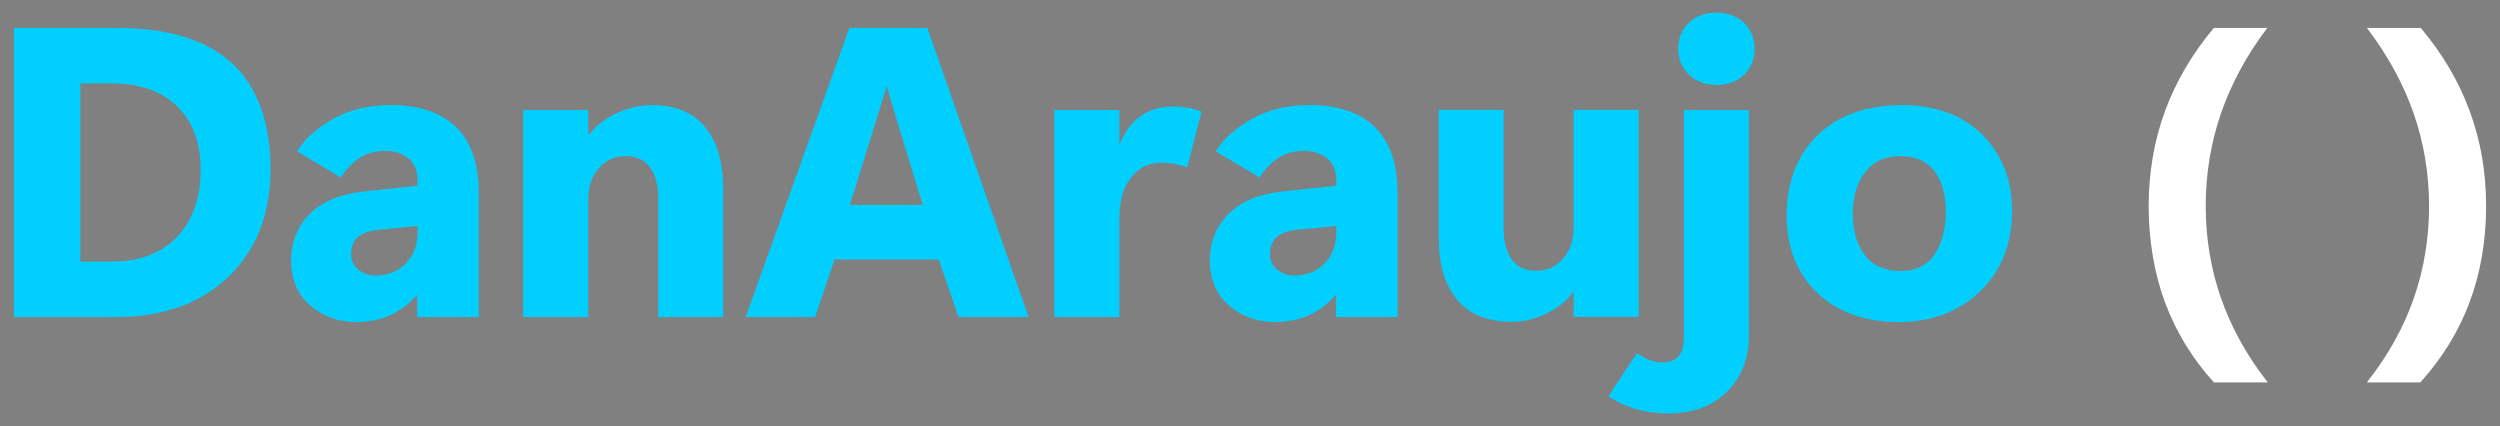
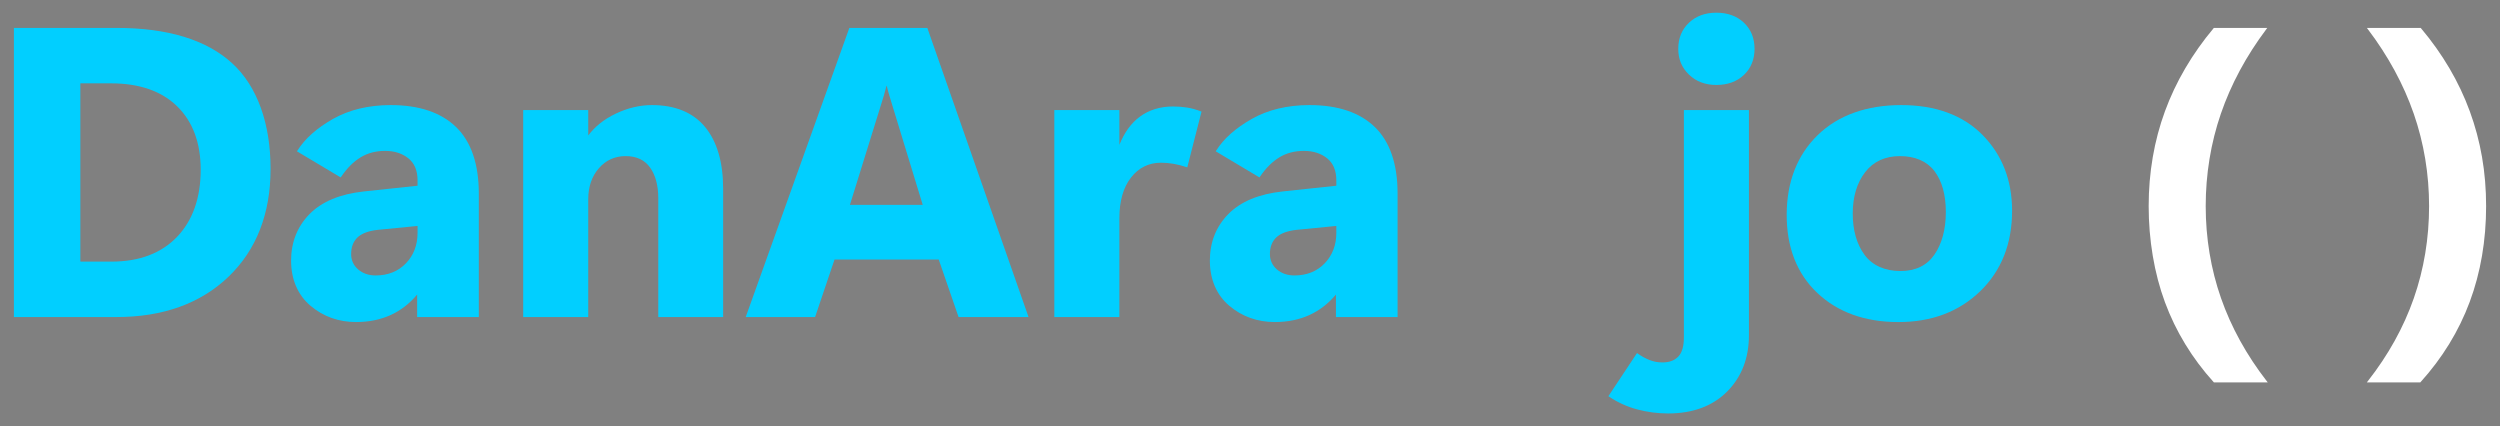
<svg xmlns="http://www.w3.org/2000/svg" id="Camada_1" version="1.1" viewBox="0 0 3229.49 550.48">
  <rect x="0" y="0" width="3229.49" height="550.48" fill="#808080" stroke="none" />
  <defs>
    <style>
      .st0 {
        fill: #fff;
      }

      .st1 {
        stroke: #000;
        stroke-miterlimit: 10;
      }

      .st2 {
        display: none;
        fill: #0c0c0c;
      }

      .st3 {
        fill: #01cfff;
      }
    </style>
  </defs>
  <rect class="st2" x="2196.03" y="-231.21" width="841.89" height="386.38" />
  <g>
    <path class="st3" d="M320.63-537.2c-15.6-27.95-38.15-49.64-67.02-64.46-28.67-14.71-63.17-22.17-102.57-22.17H0v22.09l15.73,4.49c5.56,1.8,12.95,6.08,12.95,22.53.36,21.29.55,42.59.55,63.88v150.29c0,21.84-.19,43.22-.55,64.25,0,15.82-7.67,20.05-13.64,21.92l-15.04,5.27v21.82h141.12c40.06,0,75.73-7.44,106.03-22.11,30.52-14.79,54.57-36.54,71.46-64.63,16.85-28.03,25.4-62.47,25.4-102.36s-7.86-73.01-23.38-100.82ZM203.28-289.79c-15.31,9.64-35.67,14.52-60.51,14.52h-22.21c-.32-23.77-.47-47.79-.47-72.04v-177.59c0-23.89.15-47.53.47-70.94h24.42c24.08,0,43.86,4.87,58.81,14.48,14.71,9.47,25.85,25.84,33.1,48.63,7.5,23.56,11.3,56.16,11.3,96.9s-3.8,73.45-11.3,97.19c-7.25,22.95-18.55,39.38-33.6,48.85Z" />
    <path class="st3" d="M623.59-284.65h-15.33c-11.8,0-16.62-5.13-16.62-17.72v-122.99c0-37.25-9.38-64.71-27.87-81.64-18.35-16.78-44.95-25.28-79.05-25.28-20.34,0-39.57,2.68-57.16,7.98-17.99,5.42-32.66,13.72-43.6,24.66-11.42,11.41-17.2,25.64-17.2,42.29,0,10.87,3.7,19.86,10.99,26.7,7.18,6.76,16.26,10.18,26.99,10.18,11.57,0,21.37-4.05,29.11-12.02,7.59-7.8,12.05-19.91,13.13-35.1l1.76-7.8c1.3-10.78,4.02-18.46,8.08-22.83,3.82-4.1,8.97-6.09,15.74-6.09h1.66c11.54,0,19.65,3.81,24.76,11.62,5.57,8.53,8.4,24.87,8.4,48.57v34.14c-6.43,1.14-12.92,2.21-19.47,3.23-8.35,1.31-15.83,2.73-21.98,4.17-37.66,7.16-65.79,18.66-83.62,34.18-18.38,16.01-27.7,33.95-27.7,53.33,0,24.21,8.07,43.12,23.97,56.2,15.57,12.8,34.76,19.29,57.03,19.29,19.51,0,35.67-4.24,48.03-12.61,9.43-6.39,19.05-14.43,28.7-23.97,3.8,9.31,9.62,17.16,17.4,23.4,10.43,8.38,24.41,12.63,41.54,12.63,14.95,0,27.08-2.58,36.05-7.68,8.73-4.96,16.75-12.05,23.82-21.09l3.11-3.98-10.7-11.78ZM507.4-305.32c-8.55,6.52-15.78,11.27-21.51,14.14-5.75,2.87-11.9,4.33-18.27,4.33-9.03,0-16.18-2.9-21.85-8.89-5.68-5.98-8.56-15.64-8.56-28.69,0-15.42,4.22-27.22,12.9-36.06,8.88-9.04,20.79-15.36,35.35-18.75,7.34-1.63,14.69-3.08,21.94-4.32v78.24Z" />
    <path class="st3" d="M950.97-271.2c-10.7-2.96-15.47-9.52-15.47-21.25v-153.32c0-28.71-7.17-50.53-21.3-64.87-14.16-14.36-34.44-21.64-60.25-21.64-16.6,0-33.67,3.99-50.76,11.85-13.34,6.14-25.8,13.74-37.19,22.66l-2.86-25.36-10.95-10.02-96.72,34.63v18.83l13.65,3.4c3.75.75,8.56,2.3,10.2,5.44,1.79,3.43,2.86,8.62,3.18,15.16v162.7c0,11.64-4.43,18.41-13.66,21.21l-13.37,3.34v21.16h138.29v-20.94l-9.86-2.96c-10.34-2.94-14.95-9.5-14.95-21.26v-174.7c17.52-13.68,34.41-20.61,50.26-20.61,11.08,0,18.89,2.34,23.2,6.93,4.41,4.71,6.65,12.79,6.65,24.03v163.8c0,11.35-4.48,18.13-13.75,21.23l-12.73,3.39v21.08h138.84v-21.05l-10.46-2.86Z" />
    <path class="st3" d="M1326.6-272.23c-6.99-2.22-12.01-5.05-14.94-8.43-3.17-3.64-6.14-9.21-8.78-16.47l-112.24-328.35h-54.33l-112.82,326.18c-2.28,6.83-5.26,12.2-8.85,15.95-3.47,3.62-8.6,6.42-15.3,8.33l-19.18,5.68v22.05h96.37v-21.96l-16.08-5.12c-4.11-1.49-9.18-4.05-9.97-7.75-.88-4.09-.19-9.74,2.02-16.68l22.33-65.97h113.23l21.81,66.97c2.19,6.88,2.64,12.56,1.35,16.86-1.04,3.48-4.64,6.23-10.57,8.11l-13.68,4.02v21.51h152.08v-21.63l-12.45-3.31ZM1179.21-392.74h-94.74l48.78-141.17,45.96,141.17Z" />
    <path class="st3" d="M1579.38-519.39c-8.14-8.55-20.18-12.89-35.78-12.89-10.91,0-21.91,3.04-32.69,9.03-10.4,5.78-20.16,13.38-28.99,22.6-4.39,4.58-8.43,9.4-12.09,14.41l-3.77-36.86-10.97-10.04-97.28,34.61v18.77l13.09,3.48c5.61,1.12,9.29,3.07,10.95,5.78,2.03,3.34,3.22,8.61,3.54,15.37v161.6c0,6.18-1.08,11.04-3.23,14.47-1.9,3.03-5.78,5.3-11.98,6.87l-12.37,4.12v20.79h149.87v-20.94l-21.02-6.31c-5.53-1.45-9.24-3.76-11.36-7.08-2.3-3.58-3.47-8.34-3.47-14.14v-143.37c2.31-5.8,4.88-10.94,7.63-15.31,2.86-4.55,6.01-8.55,9.68-12.25,3.01-3.51,5.79-5.18,8.24-4.85,3.05.37,5.84,2.11,8.88,5.72l.68.64c11.81,14.66,26.18,22.09,42.72,22.09,11.43,0,21.33-3.78,29.44-11.23,8.24-7.59,12.41-18.63,12.41-32.81,0-12.92-4.08-23.77-12.13-32.26Z" />
    <path class="st3" d="M1860.62-284.65h-15.33c-11.8,0-16.62-5.13-16.62-17.72v-122.99c0-37.25-9.38-64.71-27.87-81.64-18.35-16.78-44.95-25.28-79.05-25.28-20.34,0-39.57,2.68-57.16,7.98-17.99,5.42-32.66,13.72-43.6,24.66-11.42,11.41-17.2,25.64-17.2,42.29,0,10.87,3.7,19.86,10.99,26.7,7.18,6.76,16.26,10.18,26.99,10.18,11.57,0,21.37-4.05,29.11-12.02,7.59-7.8,12.05-19.91,13.13-35.1l1.76-7.8c1.3-10.78,4.02-18.46,8.08-22.83,3.82-4.1,8.97-6.09,15.74-6.09h1.66c11.54,0,19.65,3.81,24.76,11.62,5.57,8.53,8.4,24.87,8.4,48.57v34.14c-6.43,1.14-12.92,2.21-19.47,3.23-8.35,1.31-15.83,2.73-21.98,4.17-37.66,7.16-65.79,18.66-83.62,34.18-18.38,16.01-27.7,33.95-27.7,53.33,0,24.21,8.07,43.12,23.97,56.2,15.57,12.8,34.76,19.29,57.03,19.29,19.51,0,35.67-4.24,48.03-12.61,9.43-6.39,19.05-14.43,28.7-23.97,3.8,9.31,9.62,17.16,17.4,23.4,10.43,8.38,24.41,12.63,41.54,12.63,14.95,0,27.08-2.58,36.05-7.68,8.73-4.96,16.75-12.05,23.82-21.09l3.11-3.98-10.7-11.78ZM1744.43-305.32c-8.55,6.52-15.78,11.27-21.51,14.14-5.75,2.87-11.9,4.33-18.27,4.33-9.03,0-16.18-2.9-21.85-8.89-5.68-5.98-8.56-15.64-8.56-28.69,0-15.42,4.22-27.22,12.9-36.06,8.88-9.04,20.79-15.36,35.35-18.75,7.34-1.63,14.69-3.08,21.94-4.32v78.24Z" />
    <path class="st3" d="M2154.28-271.68c-5.24-1.66-8.55-3.98-9.83-6.91-1.67-3.79-2.52-9.2-2.52-16.06v-144.37l1.7-80.32-10.16-10.17-100.05,20.97v19.37l10.46,2.85c6.53,1.83,9.19,3.98,10.26,5.46.74,1.02,2.45,4.44,2.45,14.09l-1.62,166.7c-7.84,5.09-15.51,9.01-22.83,11.66-7.94,2.87-17,4.33-26.92,4.33-8.93,0-16.06-2.34-21.8-7.15-5.42-4.54-8.06-11.96-8.06-22.7v-124.98s2.85-80.37,2.85-80.37l-10.16-10.17-102.3,19.75v19.2l11.32,3.74c5.07,1.12,8.49,2.91,10.17,5.3,1.26,1.81,2.77,5.75,2.77,14.14l-1.65,138.4c-.39,21.19,3.1,38.63,10.4,51.82,7.41,13.42,17.72,23.19,30.62,29.04,12.5,5.66,26.51,8.53,41.64,8.53,19.18,0,36.74-3.72,52.2-11.06,11.91-5.65,23.24-12.56,33.8-20.61l4.26,29.78,104.35-6.18v-20.55l-11.36-3.5Z" />
    <g>
      <path class="st3" d="M2249-550.62c13.61,0,25.36-4.43,34.93-13.15,9.71-8.87,14.64-20.2,14.64-33.66s-4.94-25.28-14.69-33.98c-9.57-8.51-21.3-12.82-34.87-12.82s-25.31,4.31-34.87,12.82c-9.75,8.69-14.69,20.12-14.69,33.98s4.92,24.8,14.64,33.66c9.56,8.73,21.31,13.15,34.93,13.15Z" />
      <path class="st3" d="M2175.72-498.65v19.2l13.38,2.66c11.81,1.77,17.21,7.99,17.5,19.99v164.35c0,28.63-.19,52.5-.55,71.58-.37,19.07-.91,37.6-1.65,55.57-.35,8.43-1.91,10.74-1.79,11.15-.26-.18-.93-.7-1.75-2l-4.41-8.83c-5.27-10.55-12.43-18.6-21.29-23.96-8.8-5.33-18.66-8.03-29.3-8.03s-20.67,3.55-28.75,10.57c-8.32,7.24-12.54,16.83-12.54,28.52,0,12.87,5.11,23.53,15.19,31.69,9.84,7.94,25.23,11.81,47.06,11.81,15.74,0,31.31-2.92,46.28-8.67,15.04-5.79,29.28-15.33,42.43-28.47,9.65-10.06,17.2-21.33,22.42-33.5,5.16-12.04,8.83-26.78,10.92-43.83,2.04-16.77,3.08-37.8,3.08-62.49v-150.44l1.72-81.31-12.59-9.89-105.35,34.33Z" />
    </g>
    <path class="st3" d="M2593.1-464.48c-12.45-21.64-29.56-38.54-50.84-50.24-21.2-11.66-45.46-17.56-72.1-17.56s-50.89,5.91-72.11,17.56c-21.3,11.72-38.42,28.73-50.84,50.55-12.42,21.76-18.72,47.99-18.72,77.97s5.9,56.11,17.53,77.83c11.71,21.89,28.46,39.03,49.79,50.94,21.23,11.85,46.24,17.86,74.34,17.86s53.57-5.91,74.61-17.57c21.16-11.74,37.83-28.89,49.54-50.97,11.63-21.93,17.52-48.2,17.52-78.09s-6.3-56.66-18.73-78.28ZM2426.11-460.24c3.57-16.83,8.96-28.54,16.03-34.81,7.01-6.22,16.17-9.24,28.01-9.24s21.13,3.04,28.34,9.29c7.21,6.25,12.58,17.93,15.97,34.7,3.58,17.76,5.4,43.06,5.4,75.2s-1.81,56.8-5.39,74.36c-3.39,16.61-8.76,28.19-15.98,34.45s-16.49,9.29-28.34,9.29-21-3.03-28.01-9.24c-7.07-6.27-12.47-17.9-16.03-34.55-3.76-17.52-5.66-42.51-5.66-74.3s1.91-57.44,5.67-75.15Z" />
    <path class="st0" d="M2909.15-156.21c-40.45-32.73-71.7-70.14-93.76-112.24-22.06-42.09-33.09-88.15-33.09-138.16s11.03-96.15,33.09-138.43c22.06-42.28,53.31-79.6,93.76-111.96l11.04,9.92c-20.23,27.22-36.13,53.41-47.71,78.59-11.59,25.19-19.77,50.83-24.55,76.94-4.78,26.11-7.17,54.42-7.17,84.93s2.38,58.46,7.17,84.93c4.78,26.47,12.96,52.31,24.55,77.49,11.58,25.19,27.48,51.57,47.71,79.14l-11.04,8.83Z" />
    <path class="st0" d="M2909.13-148.52l-3.75-3.03c-40.9-33.09-72.96-71.49-95.3-114.12-22.41-42.76-33.77-90.18-33.77-140.94s11.36-98.25,33.77-141.21c22.35-42.83,54.42-81.14,95.33-113.87l3.98-3.17,18.87,16.97-3.25,4.38c-19.88,26.75-35.72,52.83-47.07,77.52-11.32,24.63-19.43,50.03-24.1,75.51-4.69,25.61-7.07,53.82-7.07,83.86s2.38,57.9,7.07,83.87c4.67,25.86,12.77,51.44,24.09,76.05,11.37,24.72,27.21,51,47.1,78.1l3.4,4.64-19.3,15.43ZM2908.95-649.11c-37.71,30.96-67.39,66.89-88.24,106.85-21.5,41.22-32.41,86.86-32.41,135.66s10.9,94.34,32.4,135.37c20.89,39.87,50.65,75.95,88.49,107.31l2.78-2.22c-18.79-26.12-33.89-51.51-44.94-75.53-11.74-25.52-20.16-52.08-25-78.93-4.82-26.67-7.26-55.6-7.26-86s2.44-59.7,7.27-86.02c4.84-26.46,13.25-52.82,25-78.36,11.08-24.08,26.23-49.38,45.1-75.26l-3.19-2.87Z" />
    <path class="st0" d="M3096.65-656.99c40.45,32.73,71.7,70.13,93.76,112.23,22.06,42.1,33.08,88.16,33.08,138.16s-11.02,96.16-33.08,138.43c-22.06,42.28-53.32,79.6-93.76,111.96l-11.03-9.93c20.22-27.22,36.13-53.41,47.71-78.59,11.59-25.18,19.76-50.83,24.55-76.94,4.77-26.1,7.17-54.41,7.17-84.93s-2.39-58.46-7.17-84.93c-4.78-26.47-12.96-52.3-24.55-77.49-11.58-25.18-27.49-51.57-47.71-79.14l11.03-8.82Z" />
    <path class="st0" d="M3096.43-148.35l-18.87-16.99,3.25-4.38c19.89-26.77,35.73-52.85,47.07-77.52,11.32-24.59,19.42-50,24.1-75.51,4.69-25.65,7.07-53.86,7.07-83.85s-2.38-57.84-7.07-83.87c-4.67-25.86-12.77-51.44-24.09-76.05-11.36-24.71-27.21-50.99-47.1-78.1l-3.4-4.64,19.28-15.43,3.75,3.03c40.9,33.09,72.97,71.49,95.3,114.11,22.4,42.77,33.77,90.19,33.77,140.94s-11.36,98.27-33.76,141.21c-22.34,42.82-54.42,81.13-95.33,113.87l-3.98,3.18ZM3093.67-166.96l3.18,2.87c37.73-30.98,67.4-66.9,88.24-106.86,21.5-41.2,32.4-86.84,32.4-135.66s-10.9-94.34-32.4-135.37c-20.89-39.87-50.65-75.95-88.49-107.3l-2.77,2.22c18.79,26.13,33.9,51.52,44.94,75.53,11.74,25.52,20.15,52.08,25,78.93,4.82,26.74,7.26,55.67,7.26,86s-2.44,59.65-7.27,86.01c-4.85,26.5-13.27,52.86-25,78.37-11.06,24.07-26.23,49.36-45.1,75.27Z" />
  </g>
  <g>
    <path class="st3" d="M320.63-1281.71c-15.6-27.95-38.15-49.64-67.02-64.46-28.67-14.71-63.17-22.17-102.57-22.17H0v22.09l15.73,4.49c5.56,1.8,12.95,6.08,12.95,22.53.36,21.29.55,42.59.55,63.88v150.29c0,21.84-.19,43.22-.55,64.25,0,15.82-7.67,20.05-13.64,21.92l-15.04,5.27v21.82h141.12c40.06,0,75.73-7.44,106.03-22.11,30.52-14.79,54.57-36.54,71.46-64.63,16.85-28.03,25.4-62.47,25.4-102.36s-7.86-73.01-23.38-100.82ZM203.28-1034.31c-15.31,9.64-35.67,14.52-60.51,14.52h-22.21c-.32-23.77-.47-47.79-.47-72.04v-177.59c0-23.89.15-47.53.47-70.94h24.42c24.08,0,43.86,4.87,58.81,14.48,14.71,9.47,25.85,25.84,33.1,48.63,7.5,23.56,11.3,56.16,11.3,96.9s-3.8,73.45-11.3,97.19c-7.25,22.95-18.55,39.38-33.6,48.85Z" />
    <path class="st3" d="M623.59-1029.16h-15.33c-11.8,0-16.62-5.13-16.62-17.72v-122.99c0-37.25-9.38-64.71-27.87-81.64-18.35-16.78-44.95-25.28-79.05-25.28-20.34,0-39.57,2.68-57.16,7.98-17.99,5.42-32.66,13.72-43.6,24.66-11.42,11.41-17.2,25.64-17.2,42.29,0,10.87,3.7,19.86,10.99,26.7,7.18,6.76,16.26,10.18,26.99,10.18,11.57,0,21.37-4.05,29.11-12.02,7.59-7.8,12.05-19.91,13.13-35.1l1.76-7.8c1.3-10.78,4.02-18.46,8.08-22.83,3.82-4.1,8.97-6.09,15.74-6.09h1.66c11.54,0,19.65,3.81,24.76,11.62,5.57,8.53,8.4,24.87,8.4,48.57v34.14c-6.43,1.14-12.92,2.21-19.47,3.23-8.35,1.31-15.83,2.73-21.98,4.17-37.66,7.16-65.79,18.66-83.62,34.18-18.38,16.01-27.7,33.95-27.7,53.33,0,24.21,8.07,43.12,23.97,56.2,15.57,12.8,34.76,19.29,57.03,19.29,19.51,0,35.67-4.24,48.03-12.61,9.43-6.39,19.05-14.43,28.7-23.97,3.8,9.31,9.62,17.16,17.4,23.4,10.43,8.38,24.41,12.63,41.54,12.63,14.95,0,27.08-2.58,36.05-7.68,8.73-4.96,16.75-12.05,23.82-21.09l3.11-3.98-10.7-11.78ZM507.4-1049.83c-8.55,6.52-15.78,11.27-21.51,14.14-5.75,2.87-11.9,4.33-18.27,4.33-9.03,0-16.18-2.9-21.85-8.89-5.68-5.98-8.56-15.64-8.56-28.69,0-15.42,4.22-27.22,12.9-36.06,8.88-9.04,20.79-15.36,35.35-18.75,7.34-1.63,14.69-3.08,21.94-4.32v78.24Z" />
    <path class="st3" d="M950.97-1015.71c-10.7-2.96-15.47-9.52-15.47-21.25v-153.32c0-28.71-7.17-50.53-21.3-64.87-14.16-14.36-34.44-21.64-60.25-21.64-16.6,0-33.67,3.99-50.76,11.85-13.34,6.14-25.8,13.74-37.19,22.66l-2.86-25.36-10.95-10.02-96.72,34.63v18.83l13.65,3.4c3.75.75,8.56,2.3,10.2,5.44,1.79,3.43,2.86,8.62,3.18,15.16v162.7c0,11.64-4.43,18.41-13.66,21.21l-13.37,3.34v21.16h138.29v-20.94l-9.86-2.96c-10.34-2.94-14.95-9.5-14.95-21.26v-174.7c17.52-13.68,34.41-20.61,50.26-20.61,11.08,0,18.89,2.34,23.2,6.93,4.41,4.71,6.65,12.79,6.65,24.03v163.8c0,11.35-4.48,18.13-13.75,21.23l-12.73,3.39v21.08h138.84v-21.05l-10.46-2.86Z" />
    <path class="st3" d="M1326.6-1016.74c-6.99-2.22-12.01-5.05-14.94-8.43-3.17-3.64-6.14-9.21-8.78-16.47l-112.24-328.35h-54.33l-112.82,326.18c-2.28,6.83-5.26,12.2-8.85,15.95-3.47,3.62-8.6,6.42-15.3,8.33l-19.18,5.68v22.05h96.37v-21.96l-16.08-5.12c-4.11-1.49-9.18-4.05-9.97-7.75-.88-4.09-.19-9.74,2.02-16.68l22.33-65.97h113.23l21.81,66.97c2.19,6.88,2.64,12.56,1.35,16.86-1.04,3.48-4.64,6.23-10.57,8.11l-13.68,4.02v21.51h152.08v-21.63l-12.45-3.31ZM1179.21-1137.25h-94.74l48.78-141.17,45.96,141.17Z" />
-     <path class="st3" d="M1579.38-1263.9c-8.14-8.55-20.18-12.89-35.78-12.89-10.91,0-21.91,3.04-32.69,9.03-10.4,5.78-20.16,13.38-28.99,22.6-4.39,4.58-8.43,9.4-12.09,14.41l-3.77-36.86-10.97-10.04-97.28,34.61v18.77l13.09,3.48c5.61,1.12,9.29,3.07,10.95,5.78,2.03,3.34,3.22,8.61,3.54,15.37v161.6c0,6.18-1.08,11.04-3.23,14.47-1.9,3.03-5.78,5.3-11.98,6.87l-12.37,4.12v20.79h149.87v-20.94l-21.02-6.31c-5.53-1.45-9.24-3.76-11.36-7.08-2.3-3.58-3.47-8.34-3.47-14.14v-143.37c2.31-5.8,4.88-10.94,7.63-15.31,2.86-4.55,6.01-8.55,9.68-12.25,3.01-3.51,5.79-5.18,8.24-4.85,3.05.37,5.84,2.11,8.88,5.72l.68.64c11.81,14.66,26.18,22.09,42.72,22.09,11.43,0,21.33-3.78,29.44-11.23,8.24-7.59,12.41-18.63,12.41-32.81,0-12.92-4.08-23.77-12.13-32.26Z" />
    <path class="st3" d="M1860.62-1029.16h-15.33c-11.8,0-16.62-5.13-16.62-17.72v-122.99c0-37.25-9.38-64.71-27.87-81.64-18.35-16.78-44.95-25.28-79.05-25.28-20.34,0-39.57,2.68-57.16,7.98-17.99,5.42-32.66,13.72-43.6,24.66-11.42,11.41-17.2,25.64-17.2,42.29,0,10.87,3.7,19.86,10.99,26.7,7.18,6.76,16.26,10.18,26.99,10.18,11.57,0,21.37-4.05,29.11-12.02,7.59-7.8,12.05-19.91,13.13-35.1l1.76-7.8c1.3-10.78,4.02-18.46,8.08-22.83,3.82-4.1,8.97-6.09,15.74-6.09h1.66c11.54,0,19.65,3.81,24.76,11.62,5.57,8.53,8.4,24.87,8.4,48.57v34.14c-6.43,1.14-12.92,2.21-19.47,3.23-8.35,1.31-15.83,2.73-21.98,4.17-37.66,7.16-65.79,18.66-83.62,34.18-18.38,16.01-27.7,33.95-27.7,53.33,0,24.21,8.07,43.12,23.97,56.2,15.57,12.8,34.76,19.29,57.03,19.29,19.51,0,35.67-4.24,48.03-12.61,9.43-6.39,19.05-14.43,28.7-23.97,3.8,9.31,9.62,17.16,17.4,23.4,10.43,8.38,24.41,12.63,41.54,12.63,14.95,0,27.08-2.58,36.05-7.68,8.73-4.96,16.75-12.05,23.82-21.09l3.11-3.98-10.7-11.78ZM1744.43-1049.83c-8.55,6.52-15.78,11.27-21.51,14.14-5.75,2.87-11.9,4.33-18.27,4.33-9.03,0-16.18-2.9-21.85-8.89-5.68-5.98-8.56-15.64-8.56-28.69,0-15.42,4.22-27.22,12.9-36.06,8.88-9.04,20.79-15.36,35.35-18.75,7.34-1.63,14.69-3.08,21.94-4.32v78.24Z" />
    <path class="st3" d="M2154.28-1016.19c-5.24-1.66-8.55-3.98-9.83-6.91-1.67-3.79-2.52-9.2-2.52-16.06v-144.37l1.7-80.32-10.16-10.17-100.05,20.97v19.37l10.46,2.85c6.53,1.83,9.19,3.98,10.26,5.46.74,1.02,2.45,4.44,2.45,14.09l-1.62,166.7c-7.84,5.09-15.51,9.01-22.83,11.66-7.94,2.87-17,4.33-26.92,4.33-8.93,0-16.06-2.34-21.8-7.15-5.42-4.54-8.06-11.96-8.06-22.7v-124.98s2.85-80.37,2.85-80.37l-10.16-10.17-102.3,19.75v19.2l11.32,3.74c5.07,1.12,8.49,2.91,10.17,5.3,1.26,1.81,2.77,5.75,2.77,14.14l-1.65,138.4c-.39,21.19,3.1,38.63,10.4,51.82,7.41,13.42,17.72,23.19,30.62,29.04,12.5,5.66,26.51,8.53,41.64,8.53,19.18,0,36.74-3.72,52.2-11.06,11.91-5.65,23.24-12.56,33.8-20.61l4.26,29.78,104.35-6.18v-20.55l-11.36-3.5Z" />
    <g>
      <path class="st3" d="M2249-1295.13c13.61,0,25.36-4.43,34.93-13.15,9.71-8.87,14.64-20.2,14.64-33.66s-4.94-25.28-14.69-33.98c-9.57-8.51-21.3-12.82-34.87-12.82s-25.31,4.31-34.87,12.82c-9.75,8.69-14.69,20.12-14.69,33.98s4.92,24.8,14.64,33.66c9.56,8.73,21.31,13.15,34.93,13.15Z" />
      <path class="st3" d="M2175.72-1243.16v19.2l13.38,2.66c11.81,1.77,17.21,7.99,17.5,19.99v164.35c0,28.63-.19,52.5-.55,71.58-.37,19.07-.91,37.6-1.65,55.57-.35,8.43-1.91,10.74-1.79,11.15-.26-.18-.93-.7-1.75-2l-4.41-8.83c-5.27-10.55-12.43-18.6-21.29-23.96-8.8-5.33-18.66-8.03-29.3-8.03s-20.67,3.55-28.75,10.57c-8.32,7.24-12.54,16.83-12.54,28.52,0,12.87,5.11,23.53,15.19,31.69,9.84,7.94,25.23,11.81,47.06,11.81,15.74,0,31.31-2.92,46.28-8.67,15.04-5.79,29.28-15.33,42.43-28.47,9.65-10.06,17.2-21.33,22.42-33.5,5.16-12.04,8.83-26.78,10.92-43.83,2.04-16.77,3.08-37.8,3.08-62.49v-150.44l1.72-81.31-12.59-9.89-105.35,34.33Z" />
    </g>
    <path class="st3" d="M2593.1-1208.99c-12.45-21.64-29.56-38.54-50.84-50.24-21.2-11.66-45.46-17.56-72.1-17.56s-50.89,5.91-72.11,17.56c-21.3,11.72-38.42,28.73-50.84,50.55-12.42,21.76-18.72,47.99-18.72,77.97s5.9,56.11,17.53,77.83c11.71,21.89,28.46,39.03,49.79,50.94,21.23,11.85,46.24,17.86,74.34,17.86s53.57-5.91,74.61-17.57c21.16-11.74,37.83-28.89,49.54-50.97,11.63-21.93,17.52-48.2,17.52-78.09s-6.3-56.66-18.73-78.28ZM2426.11-1204.75c3.57-16.83,8.96-28.54,16.03-34.81,7.01-6.22,16.17-9.24,28.01-9.24s21.13,3.04,28.34,9.29c7.21,6.25,12.58,17.93,15.97,34.7,3.58,17.76,5.4,43.06,5.4,75.2s-1.81,56.8-5.39,74.36c-3.39,16.61-8.76,28.19-15.98,34.45-7.21,6.25-16.49,9.29-28.34,9.29s-21-3.03-28.01-9.24c-7.07-6.27-12.47-17.9-16.03-34.55-3.76-17.52-5.66-42.51-5.66-74.3s1.91-57.44,5.67-75.15Z" />
    <path class="st0" d="M2909.15-900.72c-40.45-32.73-71.7-70.14-93.76-112.24-22.06-42.09-33.09-88.15-33.09-138.16s11.03-96.15,33.09-138.43c22.06-42.28,53.31-79.6,93.76-111.96l11.04,9.92c-20.23,27.22-36.13,53.41-47.71,78.59-11.59,25.19-19.77,50.83-24.55,76.94-4.78,26.11-7.17,54.42-7.17,84.93s2.38,58.46,7.17,84.93c4.78,26.47,12.96,52.31,24.55,77.49,11.58,25.19,27.48,51.57,47.71,79.14l-11.04,8.83Z" />
    <path class="st0" d="M2909.13-893.03l-3.75-3.03c-40.9-33.09-72.96-71.49-95.3-114.12-22.41-42.76-33.77-90.18-33.77-140.94s11.36-98.25,33.77-141.21c22.35-42.83,54.42-81.14,95.33-113.87l3.98-3.17,18.87,16.97-3.25,4.38c-19.88,26.75-35.72,52.83-47.07,77.52-11.32,24.63-19.43,50.03-24.1,75.51-4.69,25.61-7.07,53.82-7.07,83.86s2.38,57.9,7.07,83.87c4.67,25.86,12.77,51.44,24.09,76.05,11.37,24.72,27.21,51,47.1,78.1l3.4,4.64-19.3,15.43ZM2908.95-1393.63c-37.71,30.96-67.39,66.89-88.24,106.85-21.5,41.22-32.41,86.86-32.41,135.66s10.9,94.34,32.4,135.37c20.89,39.87,50.65,75.95,88.49,107.31l2.78-2.22c-18.79-26.12-33.89-51.51-44.94-75.53-11.74-25.52-20.16-52.08-25-78.93-4.82-26.67-7.26-55.6-7.26-86s2.44-59.7,7.27-86.02c4.84-26.46,13.25-52.82,25-78.36,11.08-24.08,26.23-49.38,45.1-75.26l-3.19-2.87Z" />
    <path class="st0" d="M3096.65-1401.51c40.45,32.73,71.7,70.13,93.76,112.23,22.06,42.1,33.08,88.16,33.08,138.16s-11.02,96.16-33.08,138.43c-22.06,42.28-53.32,79.6-93.76,111.96l-11.03-9.93c20.22-27.22,36.13-53.41,47.71-78.59,11.59-25.18,19.76-50.83,24.55-76.94,4.77-26.1,7.17-54.41,7.17-84.93s-2.39-58.46-7.17-84.93c-4.78-26.47-12.96-52.3-24.55-77.49-11.58-25.18-27.49-51.57-47.71-79.14l11.03-8.82Z" />
    <path class="st0" d="M3096.43-892.86l-18.87-16.99,3.25-4.38c19.89-26.77,35.73-52.85,47.07-77.52,11.32-24.59,19.42-50,24.1-75.51,4.69-25.65,7.07-53.86,7.07-83.85s-2.38-57.84-7.07-83.87c-4.67-25.86-12.77-51.44-24.09-76.05-11.36-24.71-27.21-50.99-47.1-78.1l-3.4-4.64,19.28-15.43,3.75,3.03c40.9,33.09,72.97,71.49,95.3,114.11,22.4,42.77,33.77,90.19,33.77,140.94s-11.36,98.27-33.76,141.21c-22.34,42.82-54.42,81.13-95.33,113.87l-3.98,3.18ZM3093.67-911.47l3.18,2.87c37.73-30.98,67.4-66.9,88.24-106.86,21.5-41.2,32.4-86.84,32.4-135.66s-10.9-94.34-32.4-135.37c-20.89-39.87-50.65-75.95-88.49-107.3l-2.77,2.22c18.79,26.13,33.9,51.52,44.94,75.53,11.74,25.52,20.15,52.08,25,78.93,4.82,26.74,7.26,55.67,7.26,86s-2.44,59.65-7.27,86.01c-4.85,26.5-13.27,52.86-25,78.37-11.06,24.07-26.23,49.36-45.1,75.27Z" />
  </g>
  <g>
    <path class="st1" d="M3357.14,387.25V52.77h118.49c59.4,0,103.95,13.57,133.65,40.7,29.7,27.14,44.55,67.92,44.55,122.34s-16.21,93.69-48.63,124.79c-32.42,31.1-75.61,46.65-129.57,46.65h-118.49ZM3432.48,115.28v209.46h37.32c32.66,0,58.27-9.68,76.86-29.04,18.58-19.36,27.87-45.68,27.87-78.96,0-31.56-9.21-56.37-27.64-74.41-18.43-18.04-44.28-27.06-77.56-27.06h-36.85Z" />
    <path class="st1" d="M3896.18,387.25h-69.74v-26.82h-.93c-8.86,10.89-19.24,19.05-31.14,24.49-11.9,5.44-25.23,8.16-40,8.16-20.22,0-37.71-6.26-52.48-18.78-14.77-12.52-22.16-29.74-22.16-51.66s7.07-39.15,21.23-53.53c14.15-14.38,34.99-23.05,62.51-26.01l63.44-6.76v-7.23c0-11.66-3.7-20.45-11.08-26.36-7.39-5.91-16.6-8.86-27.64-8.86s-20.76,2.57-29.16,7.7c-8.4,5.13-16.02,12.75-22.86,22.86l-49.22-29.39c8.55-13.68,22.24-25.85,41.05-36.5,18.81-10.65,41.05-15.98,66.71-15.98,32.96,0,58.12,8.48,75.46,25.42,17.34,16.95,26.01,42.45,26.01,76.51v142.75ZM3826.9,290.22v-9.1l-47.58,4.67c-11.04,1.25-19.09,4.31-24.14,9.21-5.05,4.9-7.58,11.55-7.58,19.94,0,7.46,2.8,13.64,8.4,18.54s12.67,7.35,21.22,7.35c14.62,0,26.55-4.78,35.8-14.35,9.25-9.56,13.88-21.65,13.88-36.27Z" />
    <path class="st1" d="M4180.51,387.25h-73.47v-137.15c0-15.24-3.26-27.41-9.8-36.5s-16.25-13.65-29.16-13.65-23.56,4.82-31.96,14.46c-8.4,9.64-12.6,21.85-12.6,36.62v136.22h-73.71v-238.85h73.71v30.32h.93c7.77-10.88,18.58-19.63,32.42-26.24,13.84-6.61,27.76-9.91,41.75-9.91,26.9,0,47.27,8.4,61.11,25.19,13.84,16.79,20.76,40.51,20.76,71.14v148.35Z" />
    <path class="st1" d="M4209.2,387.25l119.89-334.48h89.33l117.09,334.48h-79.3l-23.09-66.94h-122.69l-22.62,66.94h-78.61ZM4327.69,258.73h87.47l-35.69-116.86c-1.25-4.2-2.41-8.05-3.5-11.54-1.09-3.5-2.18-7.58-3.27-12.25h-1.87c-.93,3.89-1.95,7.7-3.03,11.43-1.09,3.73-2.33,7.78-3.73,12.13l-36.39,117.09Z" />
    <path class="st1" d="M4720.94,212.78c-5.13-1.71-10.19-2.99-15.16-3.85-4.98-.85-9.88-1.28-14.69-1.28-14.62,0-26.51,5.87-35.69,17.61-9.18,11.74-13.76,27.72-13.76,47.93v114.06h-73.71v-238.85h73.71v42.45h.93c5.75-15.55,13.92-27.21,24.49-34.99,10.57-7.77,23.24-11.66,38.02-11.66,5.75,0,11.23.43,16.44,1.28,5.21.86,10.38,2.3,15.51,4.31l-16.09,62.98Z" />
    <path class="st1" d="M4965.39,387.25h-69.74v-26.82h-.93c-8.86,10.89-19.24,19.05-31.14,24.49-11.9,5.44-25.23,8.16-40,8.16-20.22,0-37.71-6.26-52.48-18.78-14.78-12.52-22.16-29.74-22.16-51.66s7.07-39.15,21.22-53.53c14.15-14.38,34.99-23.05,62.51-26.01l63.44-6.76v-7.23c0-11.66-3.7-20.45-11.08-26.36-7.39-5.91-16.6-8.86-27.64-8.86s-20.76,2.57-29.16,7.7c-8.4,5.13-16.02,12.75-22.86,22.86l-49.21-29.39c8.55-13.68,22.23-25.85,41.05-36.5,18.81-10.65,41.05-15.98,66.71-15.98,32.96,0,58.12,8.48,75.46,25.42,17.34,16.95,26.01,42.45,26.01,76.51v142.75ZM4896.11,290.22v-9.1l-47.58,4.67c-11.04,1.25-19.09,4.31-24.14,9.21-5.05,4.9-7.58,11.55-7.58,19.94,0,7.46,2.8,13.64,8.4,18.54s12.67,7.35,21.23,7.35c14.61,0,26.55-4.78,35.8-14.35,9.25-9.56,13.88-21.65,13.88-36.27Z" />
    <path class="st1" d="M5245.99,387.02h-73.71v-30.32h-.93c-7.46,10.89-17.92,19.63-31.37,26.24-13.45,6.61-26.94,9.91-40.47,9.91-27.68,0-48.63-8.4-62.86-25.19-14.23-16.79-21.34-40.5-21.34-71.14v-148.35h73.47v137.15c0,15.24,3.27,27.41,9.8,36.5s16.25,13.64,29.16,13.64,23.56-4.82,31.96-14.46c8.4-9.64,12.6-21.85,12.6-36.62v-136.22h73.71v238.85Z" />
    <path class="st1" d="M5374.27,409.41c0,26.43-8.36,48.05-25.07,64.84-16.72,16.79-39.38,25.19-67.99,25.19-12.13,0-24.02-1.56-35.69-4.67-11.66-3.11-22.47-8.01-32.42-14.69l32.19-48.52c4.67,3.27,9.37,5.83,14.11,7.7,4.75,1.87,9.84,2.8,15.28,2.8,8.24,0,14.61-2.37,19.13-7.11,4.51-4.75,6.76-12.33,6.76-22.74V148.4h73.71v261ZM5337.42,117.15c-12.75,0-23.17-3.93-31.25-11.78-8.09-7.85-12.13-17.61-12.13-29.27s4.04-22,12.13-29.62c8.08-7.62,18.5-11.43,31.25-11.43s23.36,3.81,31.37,11.43c8.01,7.62,12.01,17.49,12.01,29.62s-4.01,22-12.01,29.62c-8.01,7.62-18.47,11.43-31.37,11.43Z" />
    <path class="st1" d="M5549.21,393.08c-38.72,0-69.94-11.2-93.65-33.59-23.71-22.39-35.49-52.63-35.34-90.73.15-37.94,12.09-68.46,35.8-91.55,23.71-23.09,55.86-34.64,96.45-34.64s71.29,11.51,94,34.52c22.7,23.02,34.05,52.17,34.05,87.47,0,38.25-12.29,69.24-36.85,92.95-24.57,23.71-56.06,35.57-94.46,35.57ZM5551.54,335.7c18.04,0,31.53-6.53,40.47-19.59,8.94-13.06,13.41-29.78,13.41-50.15s-4.51-36.46-13.53-48.28c-9.02-11.82-22.62-17.73-40.82-17.73s-31.49,6.34-41.29,19.01c-9.8,12.68-14.69,28.96-14.69,48.87s4.7,36.19,14.11,48.87c9.41,12.68,23.52,19.01,42.33,19.01Z" />
    <path class="st1" d="M5976.99,463.29h-60.18c-25.04-27.68-43.85-58.55-56.45-92.6-12.6-34.05-18.89-71.22-18.89-111.49s6.3-75.73,18.89-110.09c12.59-34.36,31.41-66.48,56.45-96.33h59.71c-23.48,31.26-41.13,64.07-52.95,98.43-11.82,34.37-17.73,70.37-17.73,107.99s5.95,73.24,17.84,107.29c11.9,34.05,29.66,66.32,53.3,96.8Z" />
    <path class="st1" d="M6156.12,463.29h-59.71c23.79-30.32,41.63-62.51,53.53-96.56,11.9-34.05,17.84-69.89,17.84-107.53s-5.95-73.39-17.84-107.76c-11.89-34.36-29.74-67.25-53.53-98.66h60.18c25.19,29.86,44.08,62.01,56.68,96.45,12.59,34.44,18.89,71.1,18.89,109.98s-6.34,76.97-19.01,111.03c-12.68,34.05-31.69,65.08-57.03,93.07Z" />
  </g>
  <g>
    <path class="st3" d="M299.69,81.53c-33.03-30.17-83.2-45.47-149.11-45.47H17.95v373.5h132.64c59.91,0,108.56-17.53,144.6-52.09,36.05-34.58,54.33-81.45,54.33-139.32s-16.76-106.42-49.81-136.62ZM103.8,107.67h39.8c36.46,0,65.17,10,85.31,29.72,20.14,19.72,30.35,47.24,30.35,81.8,0,36.47-10.31,65.69-30.63,86.87-20.31,21.16-48.75,31.89-84.51,31.89h-40.32V107.67Z" />
    <path class="st3" d="M589.31,164.28c-19.38-18.94-47.82-28.54-84.53-28.54-28.54,0-53.64,6.02-74.6,17.88-20.95,11.86-36.42,25.62-45.96,40.9l-.6.96,56.5,33.74.59-.87c7.47-11.03,15.89-19.46,25.03-25.05,9.1-5.56,19.8-8.38,31.79-8.38s22.03,3.23,29.99,9.59c7.88,6.31,11.88,15.87,11.88,28.39v7.03l-69.43,7.4c-30.67,3.29-54.24,13.12-70.06,29.19-15.85,16.11-23.88,36.36-23.88,60.2s8.41,44.15,24.99,58.2c16.52,14,36.37,21.11,58.97,21.11,16.48,0,31.57-3.08,44.87-9.16,12.88-5.89,24.32-14.76,34.03-26.36v29.05h79.64v-159.57c0-37.93-9.83-66.77-29.2-85.72ZM539.4,291.87v8.87c0,15.85-5.08,29.14-15.09,39.49-10.01,10.34-23.11,15.59-38.95,15.59-9.17,0-16.85-2.65-22.83-7.88-5.93-5.19-8.94-11.84-8.94-19.75,0-8.97,2.72-16.15,8.08-21.34,5.4-5.23,14.19-8.57,26.13-9.92l51.6-5.06Z" />
    <path class="st3" d="M910.84,164.11c-15.51-18.82-38.63-28.37-68.69-28.37-15.63,0-31.38,3.74-46.82,11.11-14.89,7.11-26.8,16.58-35.44,28.15v-32.79h-84.04v267.35h84.04v-152.32c0-16.04,4.61-29.47,13.71-39.92,9.06-10.4,20.71-15.67,34.63-15.67s24.47,4.94,31.46,14.68c7.08,9.86,10.67,23.27,10.67,39.87v153.35h83.78v-165.78c0-34.11-7.84-60.92-23.3-79.68Z" />
    <path class="st3" d="M1198.17,36.8l-.26-.74h-100.73l-133.88,373.5h89.63l25.11-74.31h134.6l25.63,74.31h90.39l-130.49-372.76ZM1191.99,264.68h-94.09l39.94-128.53c1.53-4.75,2.93-9.29,4.15-13.49,1.14-3.92,2.21-7.91,3.17-11.89h.32c1.14,4.81,2.29,9.12,3.44,12.81,1.19,3.84,2.5,8.15,3.88,12.81l39.18,128.28Z" />
    <path class="st3" d="M1551.2,143.84c-5.75-2.26-11.62-3.89-17.45-4.85-5.83-.95-12.03-1.44-18.43-1.44-16.56,0-30.98,4.43-42.86,13.16-11.19,8.23-20.08,20.48-26.45,36.44v-44.95h-84.04v267.35h84.04v-127.72c0-22.08,5.06-39.75,15.04-52.52,9.91-12.69,22.95-19.12,38.74-19.12,5.24,0,10.67.47,16.12,1.41,5.45.94,11.06,2.36,16.67,4.23l1.13.38,18.4-72.01-.91-.36Z" />
    <path class="st3" d="M1776.18,164.28c-19.38-18.94-47.82-28.54-84.53-28.54-28.54,0-53.64,6.02-74.6,17.88-20.95,11.86-36.42,25.62-45.96,40.9l-.6.96,56.5,33.74.59-.87c7.47-11.03,15.89-19.46,25.03-25.05,9.1-5.56,19.8-8.38,31.79-8.38s22.03,3.23,29.99,9.59c7.88,6.31,11.88,15.87,11.88,28.39v7.03l-69.43,7.4c-30.67,3.29-54.24,13.12-70.06,29.19-15.85,16.11-23.88,36.36-23.88,60.2s8.41,44.15,24.99,58.2c16.52,14,36.37,21.11,58.97,21.11,16.48,0,31.57-3.08,44.87-9.16,12.88-5.89,24.32-14.76,34.03-26.36v29.05h79.64v-159.57c0-37.93-9.83-66.77-29.2-85.72ZM1726.27,291.87v8.87c0,15.85-5.08,29.14-15.09,39.49-10.01,10.34-23.11,15.59-38.95,15.59-9.17,0-16.85-2.65-22.83-7.88-5.93-5.19-8.94-11.84-8.94-19.75,0-8.97,2.72-16.15,8.08-21.34,5.4-5.23,14.19-8.57,26.13-9.92l51.6-5.06Z" />
-     <path class="st3" d="M2032.82,141.95v152.32c0,16.05-4.61,29.48-13.71,39.92-9.05,10.4-20.71,15.67-34.63,15.67s-24.47-4.94-31.46-14.68c-7.08-9.86-10.67-23.27-10.67-39.87v-153.35h-83.78v165.78c0,34.12,8.06,60.93,23.95,79.69,15.94,18.82,39.7,28.35,70.62,28.35,15.11,0,30.39-3.74,45.41-11.12,14.45-7.1,25.97-16.54,34.26-28.09v32.73h84.04V141.95h-84.04Z" />
    <g>
      <path class="st3" d="M2217.24,109.74c14.55,0,26.53-4.37,35.59-12.99,9.08-8.64,13.68-19.97,13.68-33.69s-4.6-25.05-13.68-33.69c-9.07-8.62-21.04-12.99-35.59-12.99s-26.31,4.37-35.46,12.99c-9.16,8.64-13.81,19.97-13.81,33.69s4.64,24.4,13.8,33.29c9.14,8.88,21.08,13.39,35.47,13.39Z" />
      <path class="st3" d="M2175.22,436.16c0,11.21-2.42,19.45-7.2,24.48-4.77,5.01-11.64,7.55-20.43,7.55-5.87,0-11.44-1.02-16.55-3.03-5.16-2.03-10.35-4.86-15.43-8.42l-.93-.65-36.97,55.72.92.62c11.1,7.45,23.32,12.99,36.32,16.46,12.98,3.46,26.41,5.22,39.9,5.22,31.92,0,57.58-9.52,76.26-28.29,18.68-18.77,28.16-43.25,28.16-72.76V142.21h-84.04v293.94Z" />
    </g>
    <path class="st3" d="M2561.09,174.39c-25.31-25.65-60.68-38.65-105.13-38.65s-81.42,13.04-107.84,38.76c-26.42,25.73-39.91,60.19-40.08,102.42-.17,42.41,13.14,76.57,39.57,101.53,26.41,24.94,61.64,37.59,104.72,37.59s78.27-13.39,105.63-39.8c27.37-26.42,41.25-61.4,41.25-103.98,0-39.3-12.83-72.23-38.12-97.87ZM2498.93,328.86c-9.66,14.11-24.47,21.27-44.01,21.27s-35.93-6.95-46.1-20.65c-10.25-13.8-15.45-31.83-15.45-53.58s5.41-39.76,16.08-53.56c10.6-13.72,25.73-20.67,44.95-20.67s34.68,6.47,44.43,19.24c9.81,12.86,14.79,30.67,14.79,52.92s-4.94,40.79-14.69,55.04Z" />
    <path class="st0" d="M2928.06,492.18c-26.04-33.58-45.89-69.62-58.99-107.13-13.1-37.51-19.75-77.46-19.75-118.74s6.6-81.66,19.62-119.52c13.02-37.86,32.74-74.51,58.61-108.96l1.33-1.78h-69.02l-.33.4c-27.74,33.08-48.89,69.17-62.85,107.26-13.96,38.09-21.04,79.34-21.04,122.59s7.08,86.4,21.04,124.15c13.97,37.76,35.12,72.47,62.88,103.15l.33.37h69.56l-1.39-1.79Z" />
    <path class="st0" d="M3190.51,143.85c-13.96-38.18-35.2-74.31-63.11-107.4l-.33-.39h-69.55l1.35,1.78c26.22,34.61,46.15,71.36,59.26,109.21,13.1,37.86,19.75,77.98,19.75,119.26s-6.64,81.49-19.75,118.99c-13.1,37.51-33.04,73.47-59.25,106.87l-1.41,1.8h69.06l.33-.37c28.1-31.03,49.47-65.91,63.52-103.66,14.05-37.75,21.17-79.35,21.17-123.63s-7.08-84.28-21.04-122.46Z" />
  </g>
</svg>